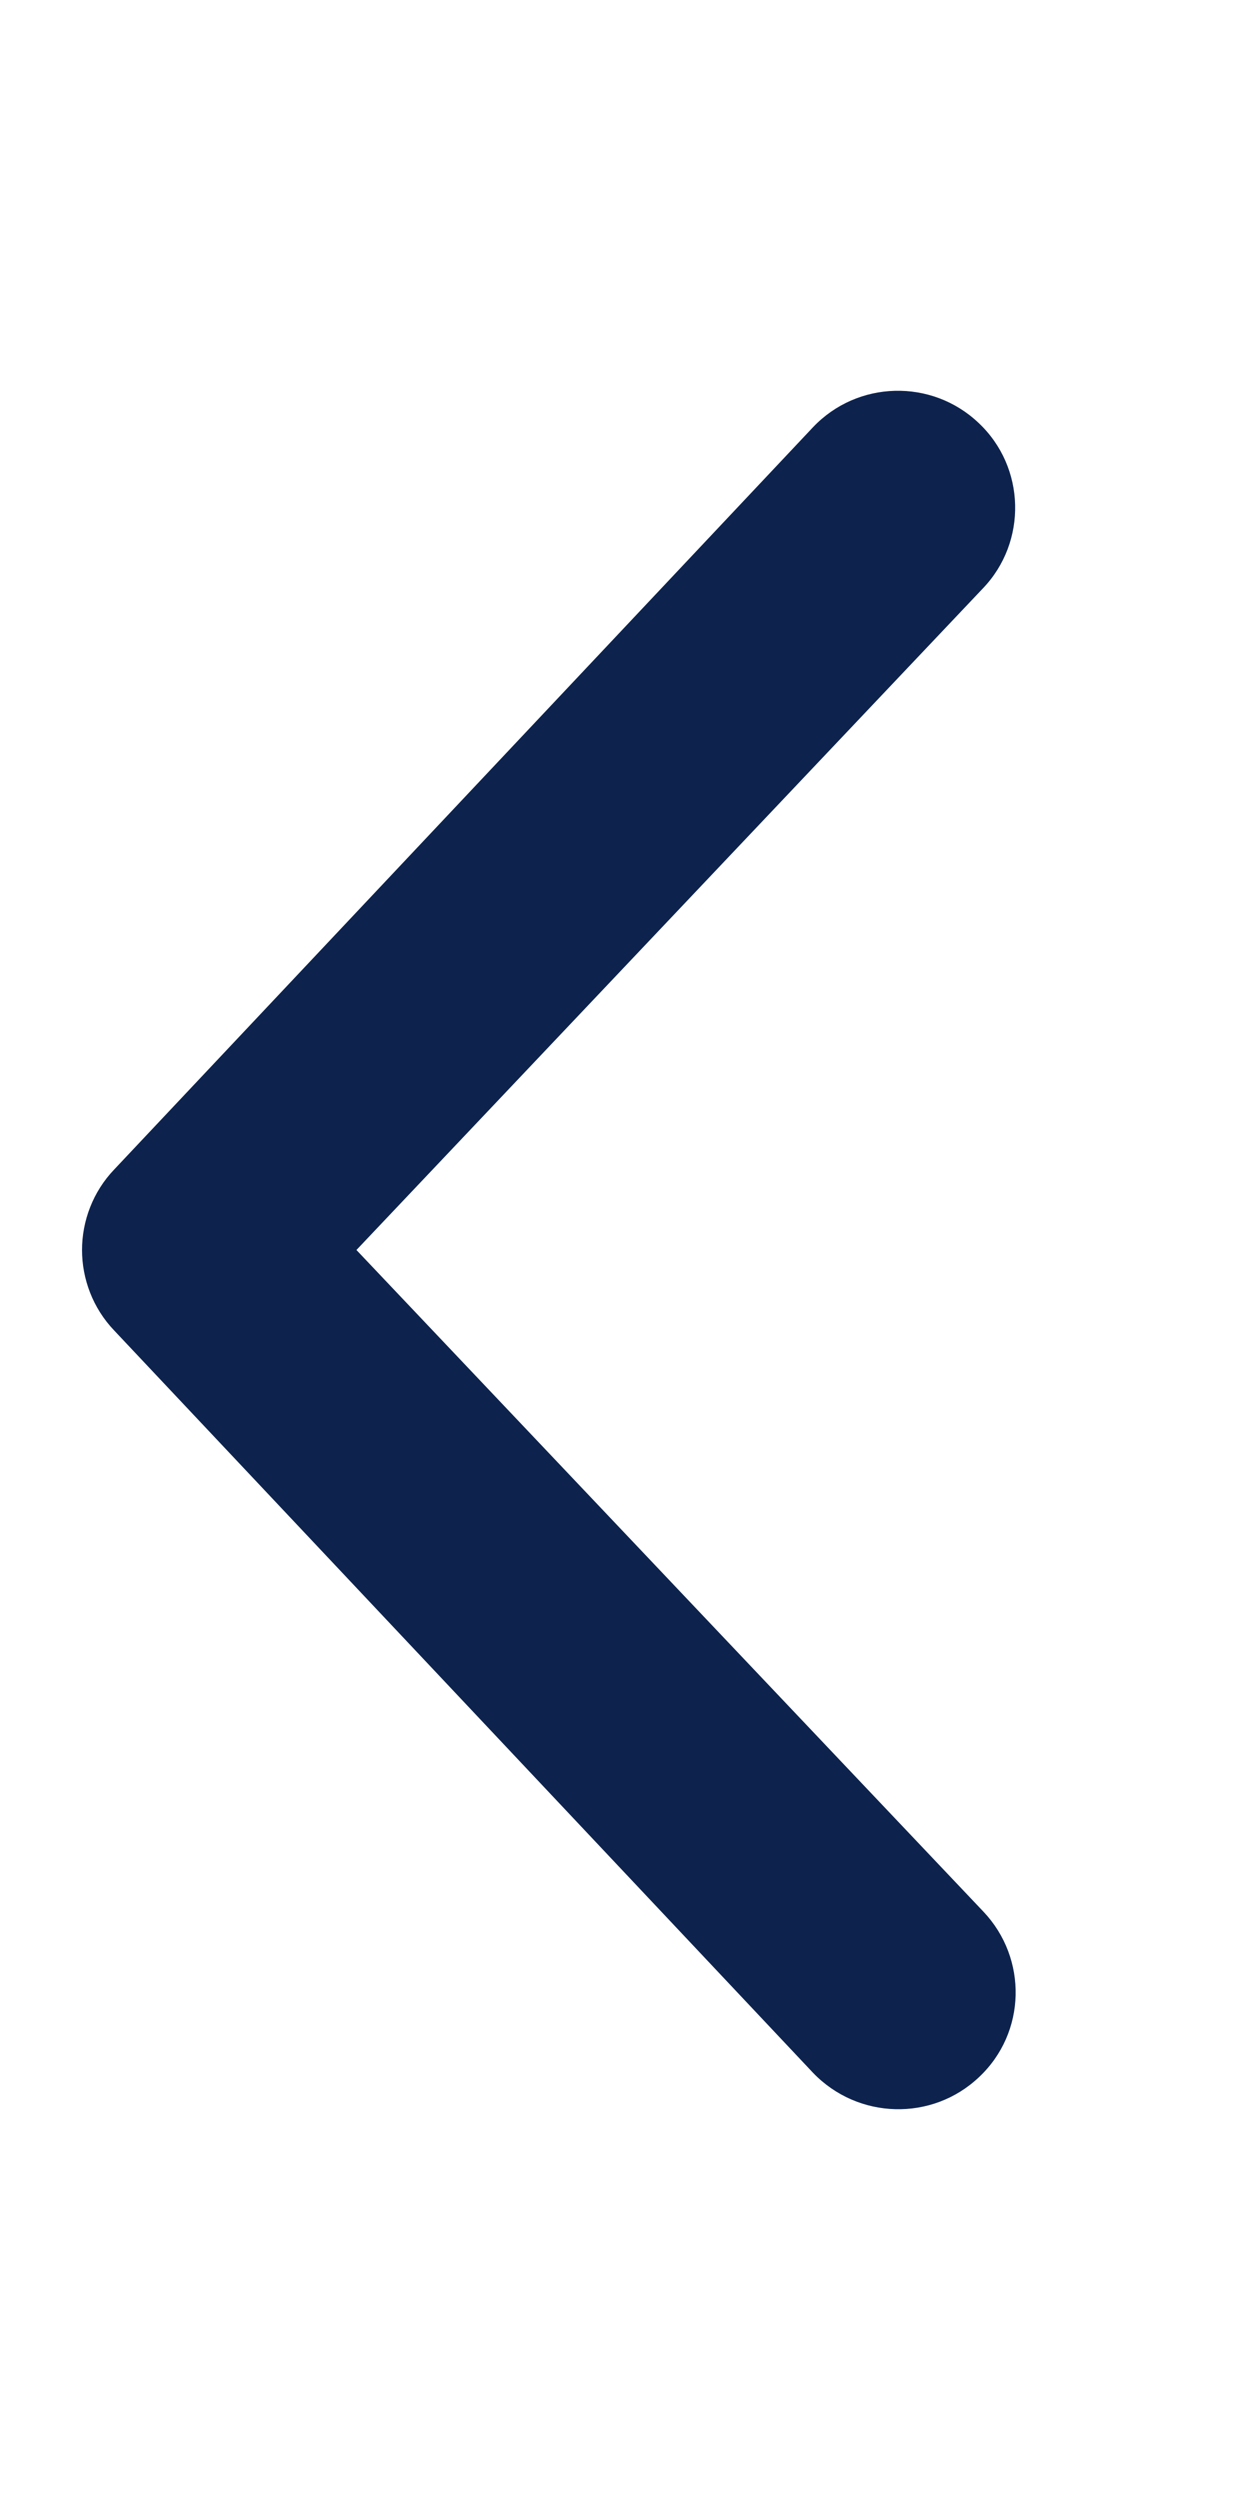
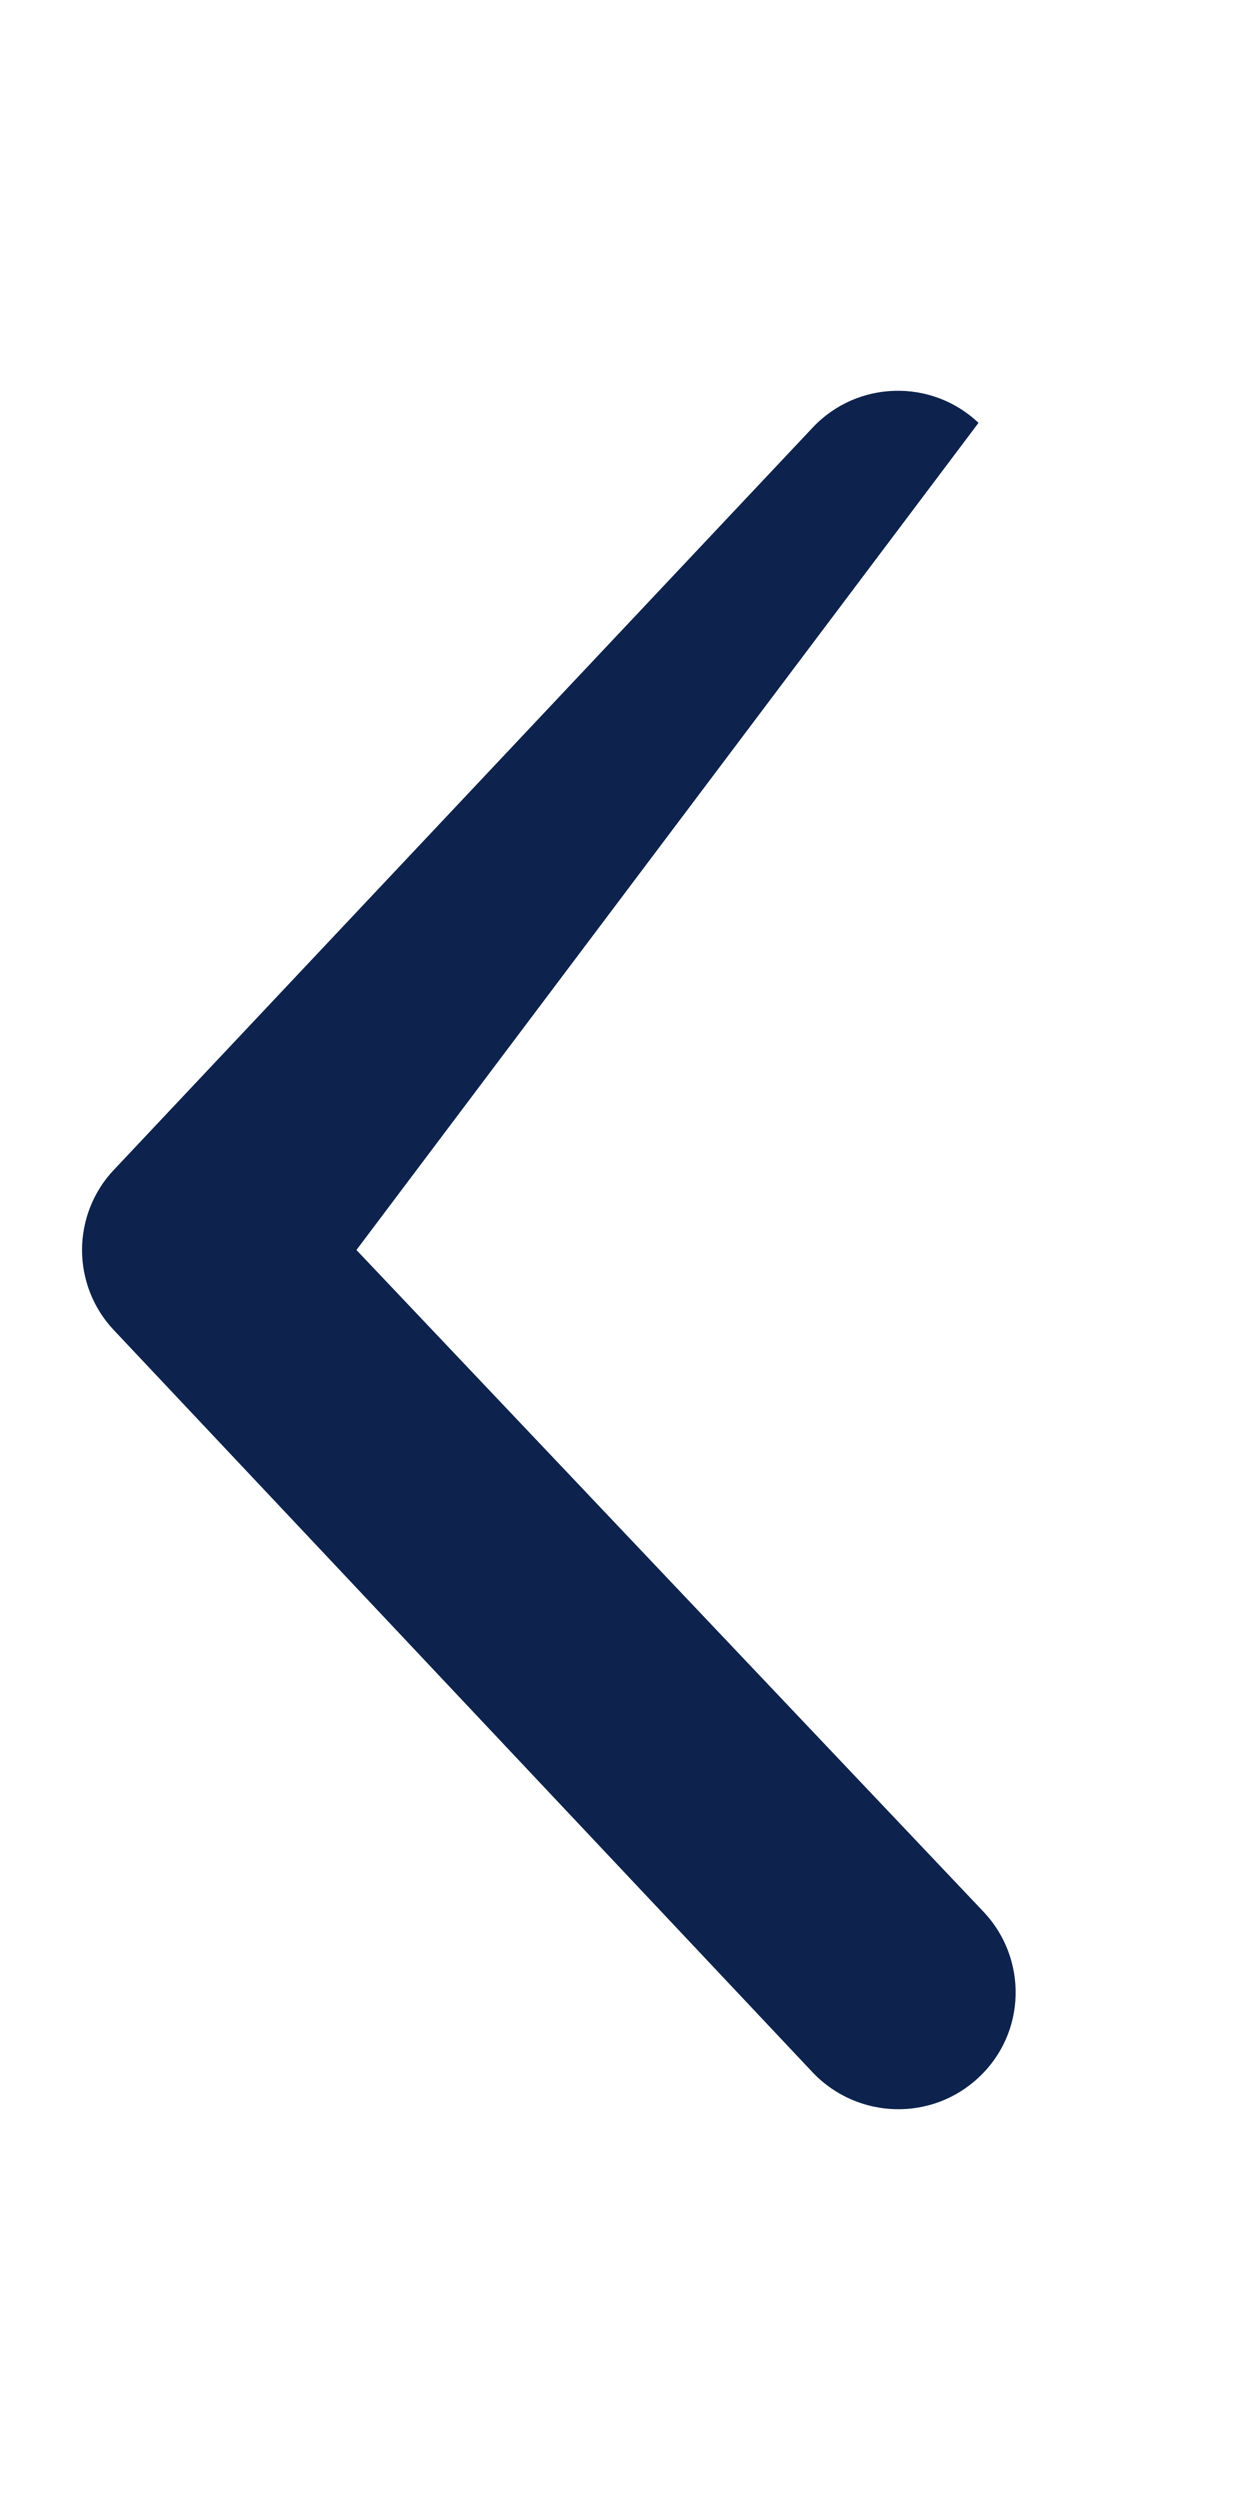
<svg xmlns="http://www.w3.org/2000/svg" version="1.1" id="Layer_1" x="0px" y="0px" viewBox="0 0 256 512" style="enable-background:new 0 0 256 512;" xml:space="preserve">
  <style type="text/css">
	.st0{fill:#0D234D;}
</style>
-   <path class="st0" d="M166.5,424.5l-143.1-152c-4.4-4.6-6.6-10.6-6.6-16.5c0-5.9,2.2-11.9,6.6-16.5l143.1-152  c9.1-9.6,24.3-10,33.9-0.9c9.7,9.1,10,24.4,0.9,33.9L73,256l128.4,135.5c9.1,9.6,8.8,24.8-0.9,33.9  C190.9,434.5,175.7,434.1,166.5,424.5z" />
+   <path class="st0" d="M166.5,424.5l-143.1-152c-4.4-4.6-6.6-10.6-6.6-16.5c0-5.9,2.2-11.9,6.6-16.5l143.1-152  c9.1-9.6,24.3-10,33.9-0.9L73,256l128.4,135.5c9.1,9.6,8.8,24.8-0.9,33.9  C190.9,434.5,175.7,434.1,166.5,424.5z" />
</svg>